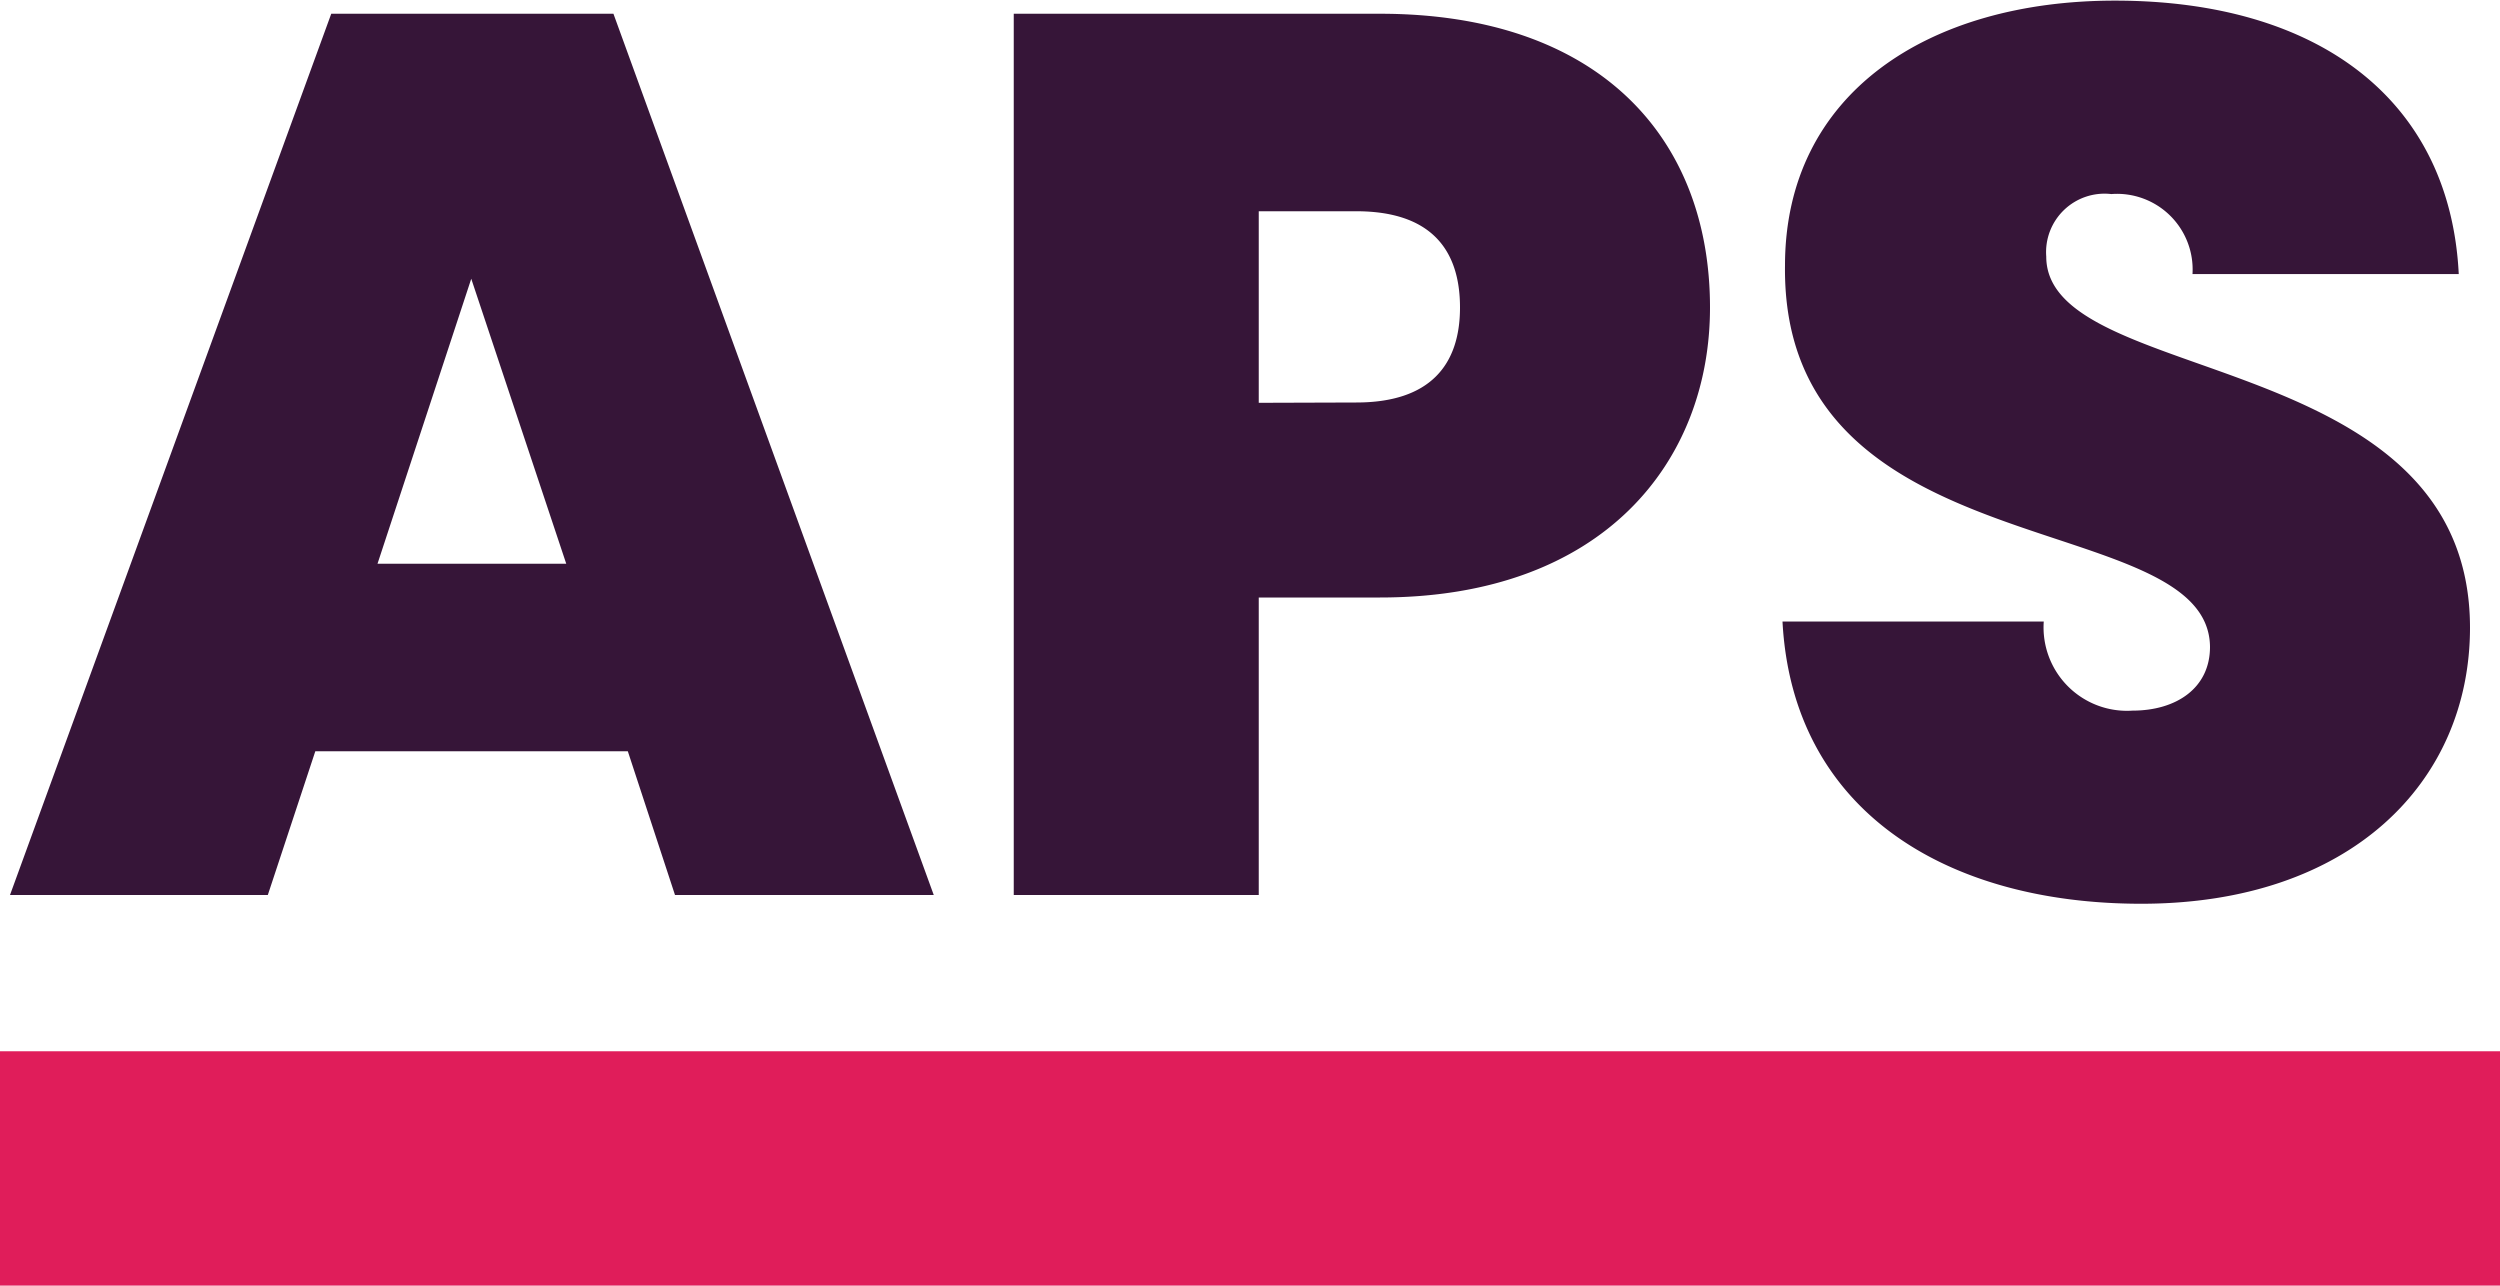
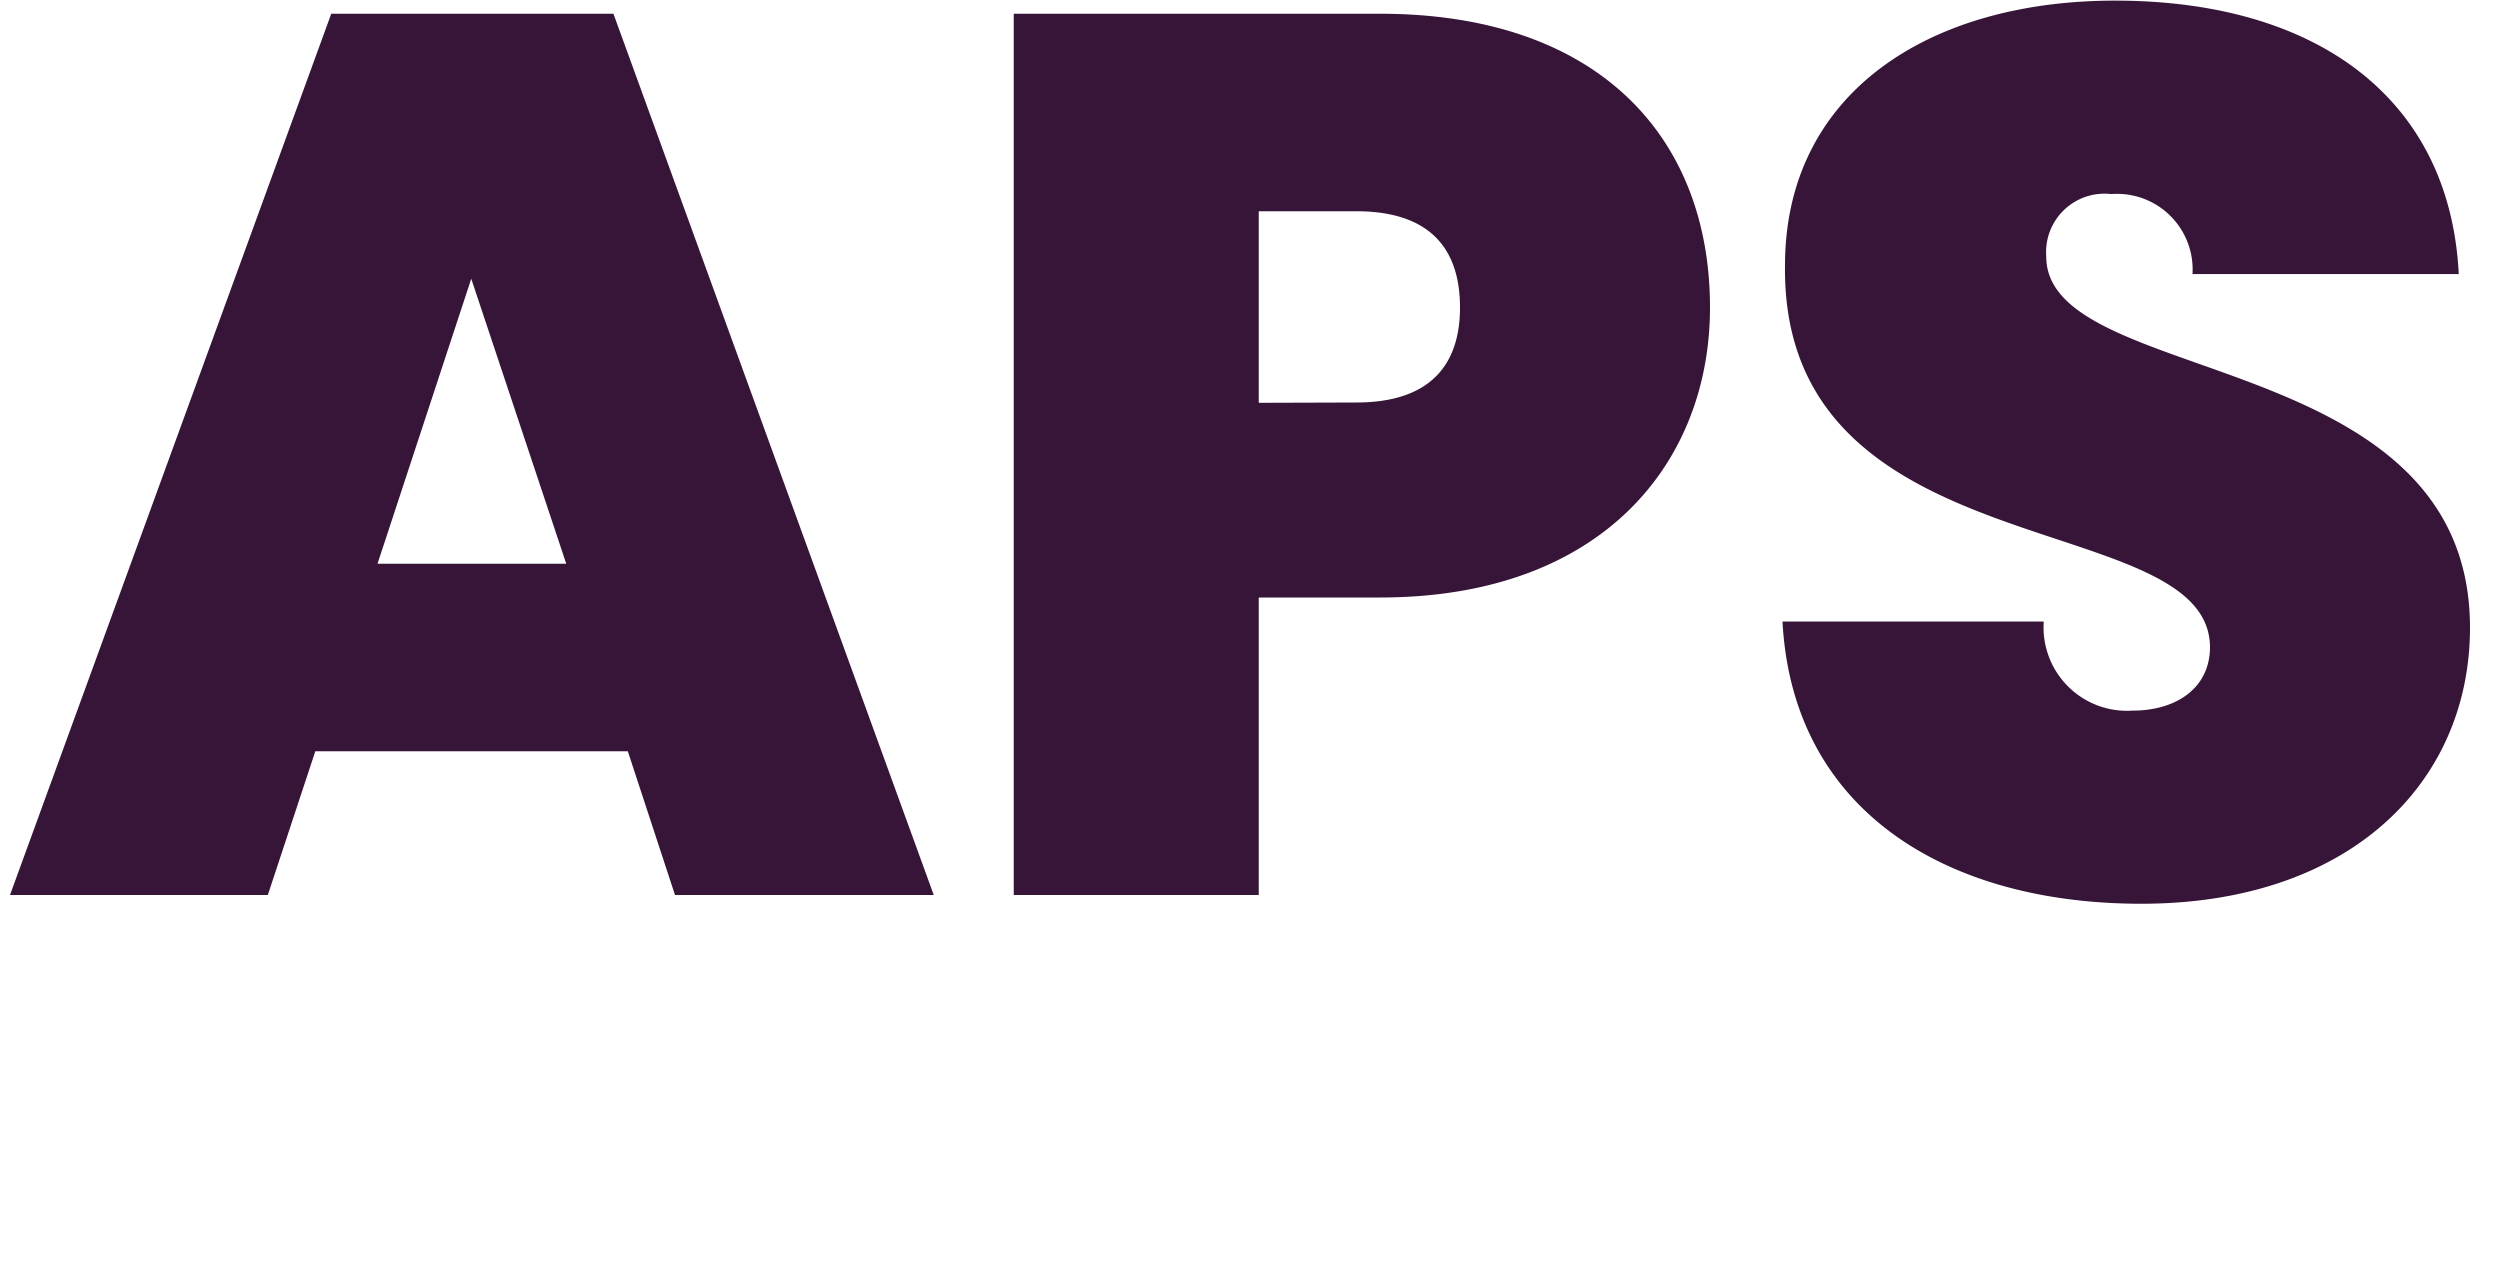
<svg xmlns="http://www.w3.org/2000/svg" width="32" height="16.456" viewBox="0 0 32 16.456">
  <g transform="translate(-682 647.456)">
    <path d="M8.64,0h3.312l-4.1-11.28H4.24L.128,0h3.3l.608-1.84h4ZM7.248-4.24H4.832l1.2-3.648ZM16.112-6.3V-8.752H17.36c.944,0,1.328.48,1.328,1.232,0,.736-.384,1.216-1.328,1.216ZM21.888-7.52c0-2.176-1.424-3.76-4.224-3.76H12.976V0h3.136V-3.808h1.552C20.528-3.808,21.888-5.552,21.888-7.52Zm9.728,4.1c0-3.616-5.424-3.072-5.424-4.752a.748.748,0,0,1,.832-.8.968.968,0,0,1,1.04,1.024h3.408c-.112-2.24-1.808-3.5-4.4-3.5-2.384,0-4.224,1.184-4.224,3.392-.048,3.92,5.424,3.072,5.44,4.88,0,.528-.432.816-.992.816A1.068,1.068,0,0,1,26.16-3.5H22.816C22.944-1.088,24.9.112,27.408.112,30.08.112,31.616-1.44,31.616-3.424Z" transform="translate(682 -636)" fill="#361538" />
-     <path d="M0,0H32V3H0Z" transform="translate(682 -634)" fill="#e01d5a" />
  </g>
</svg>